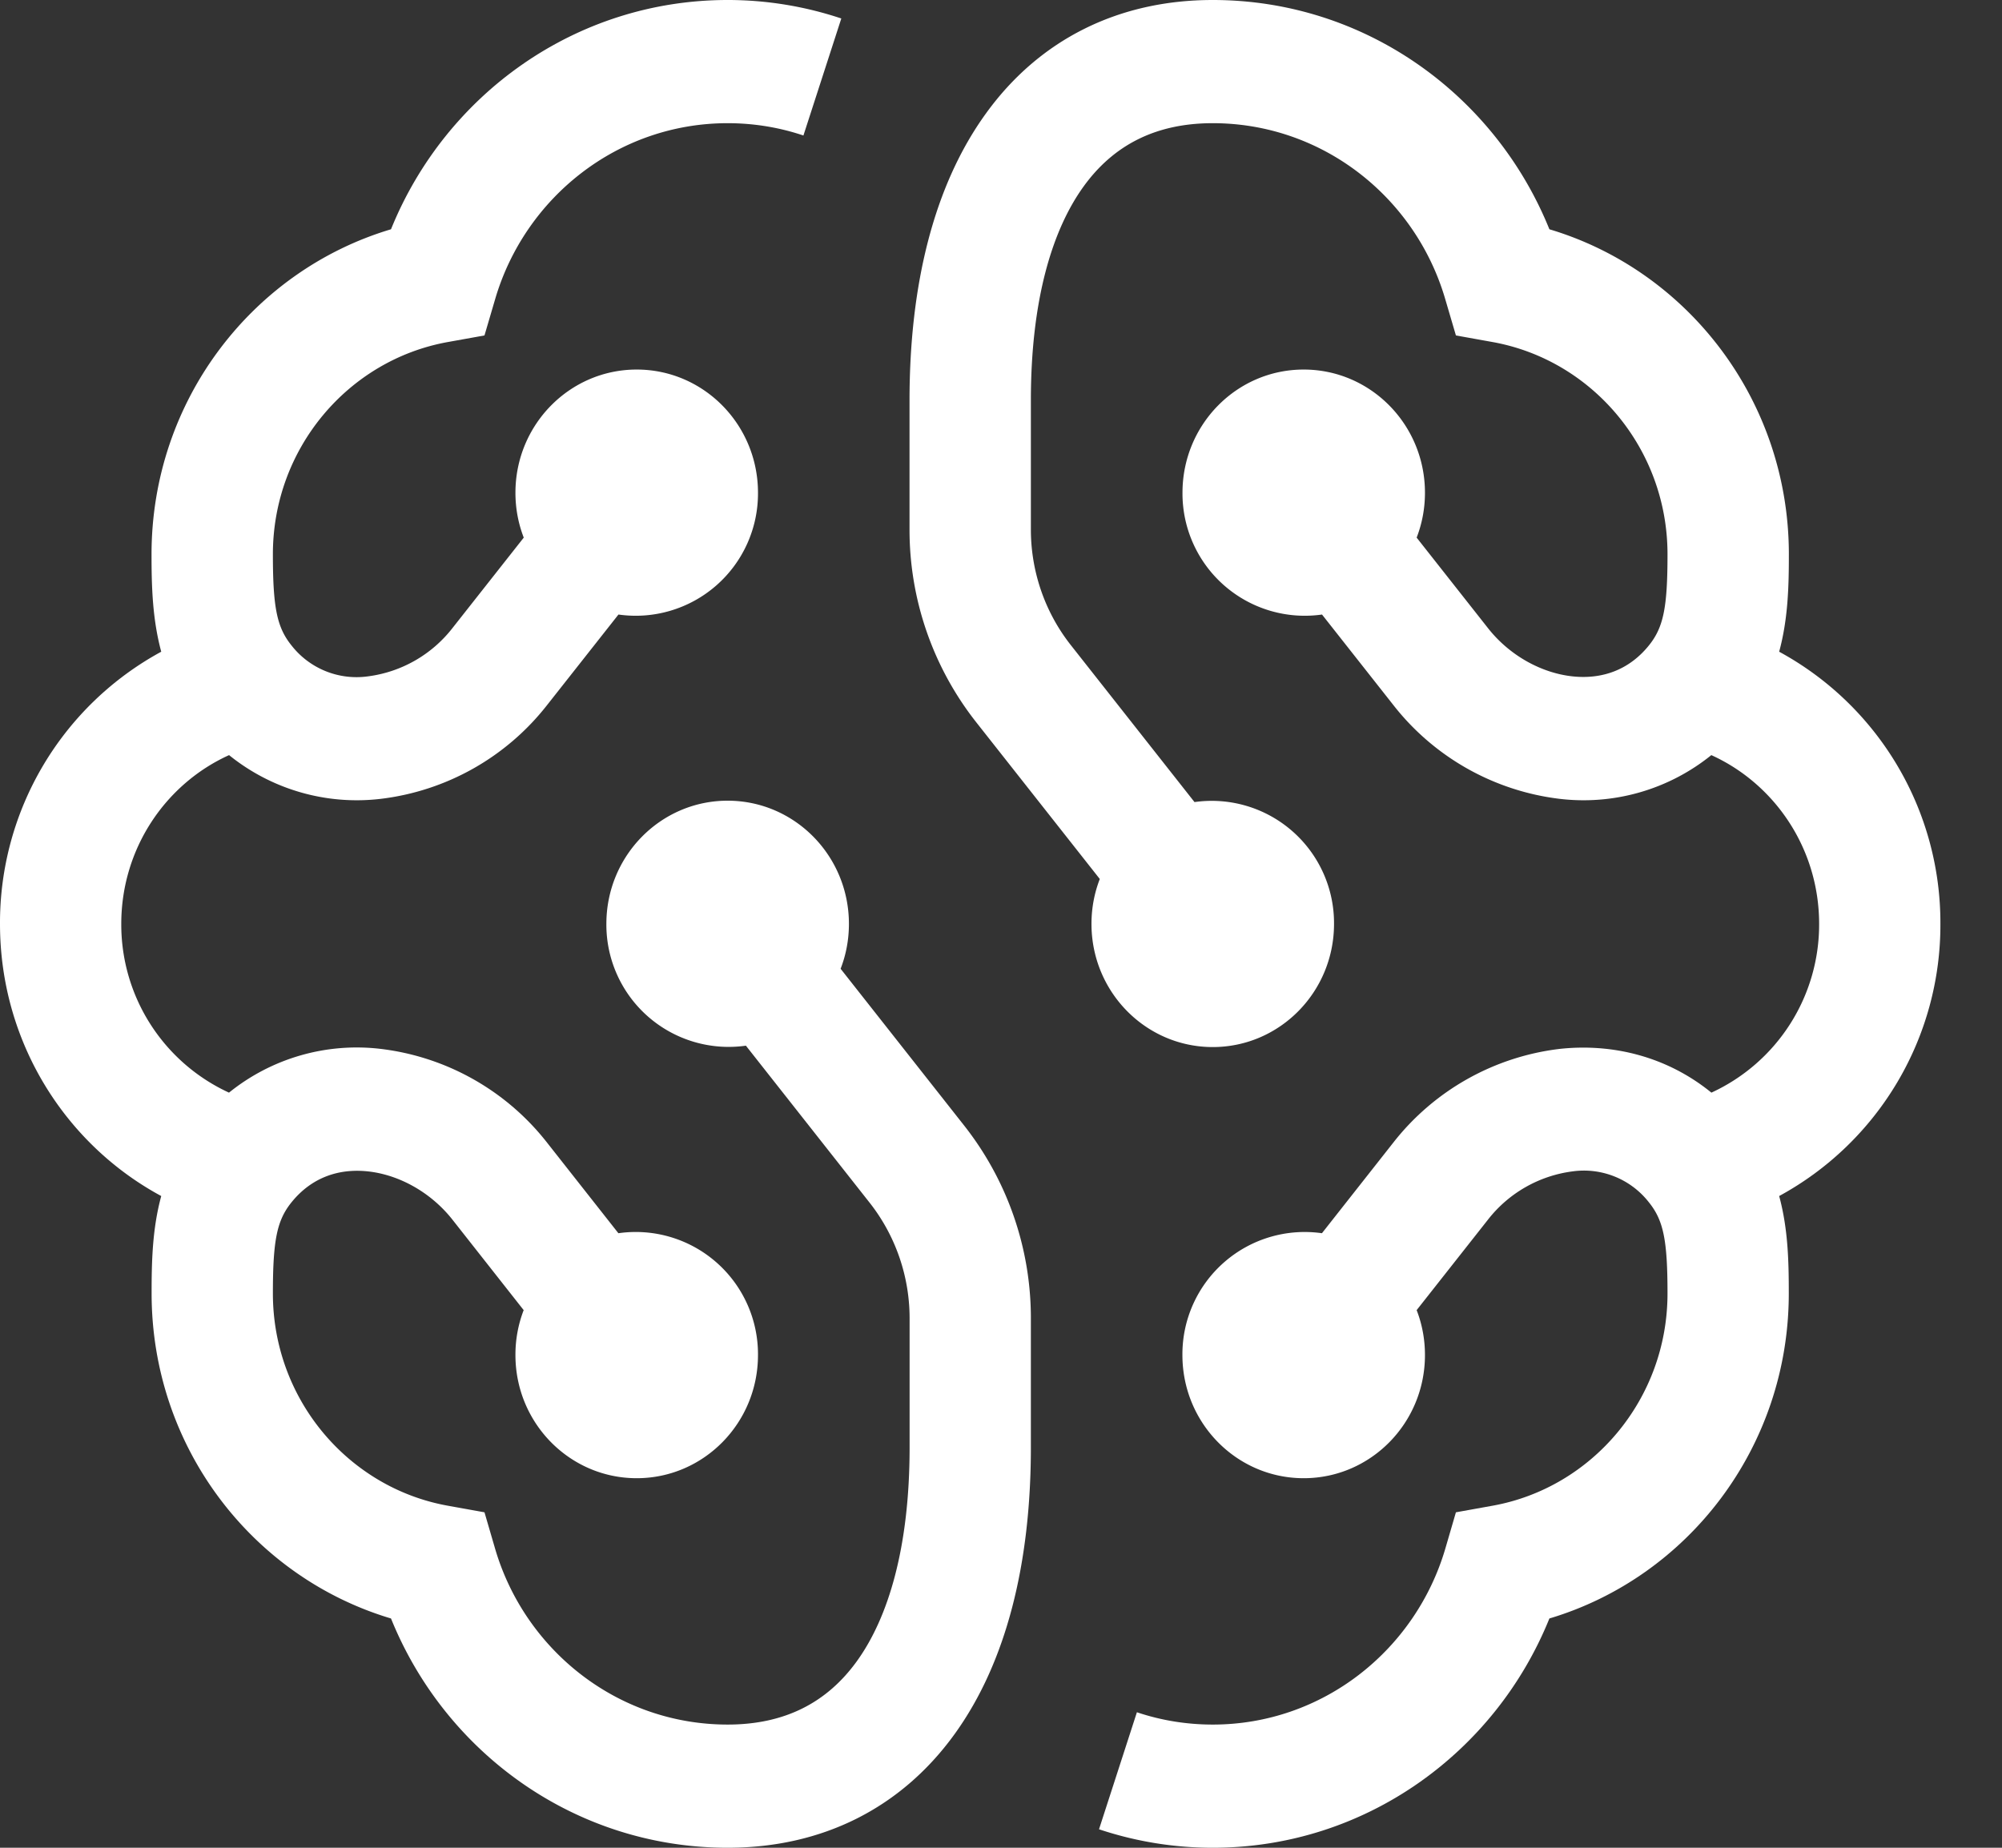
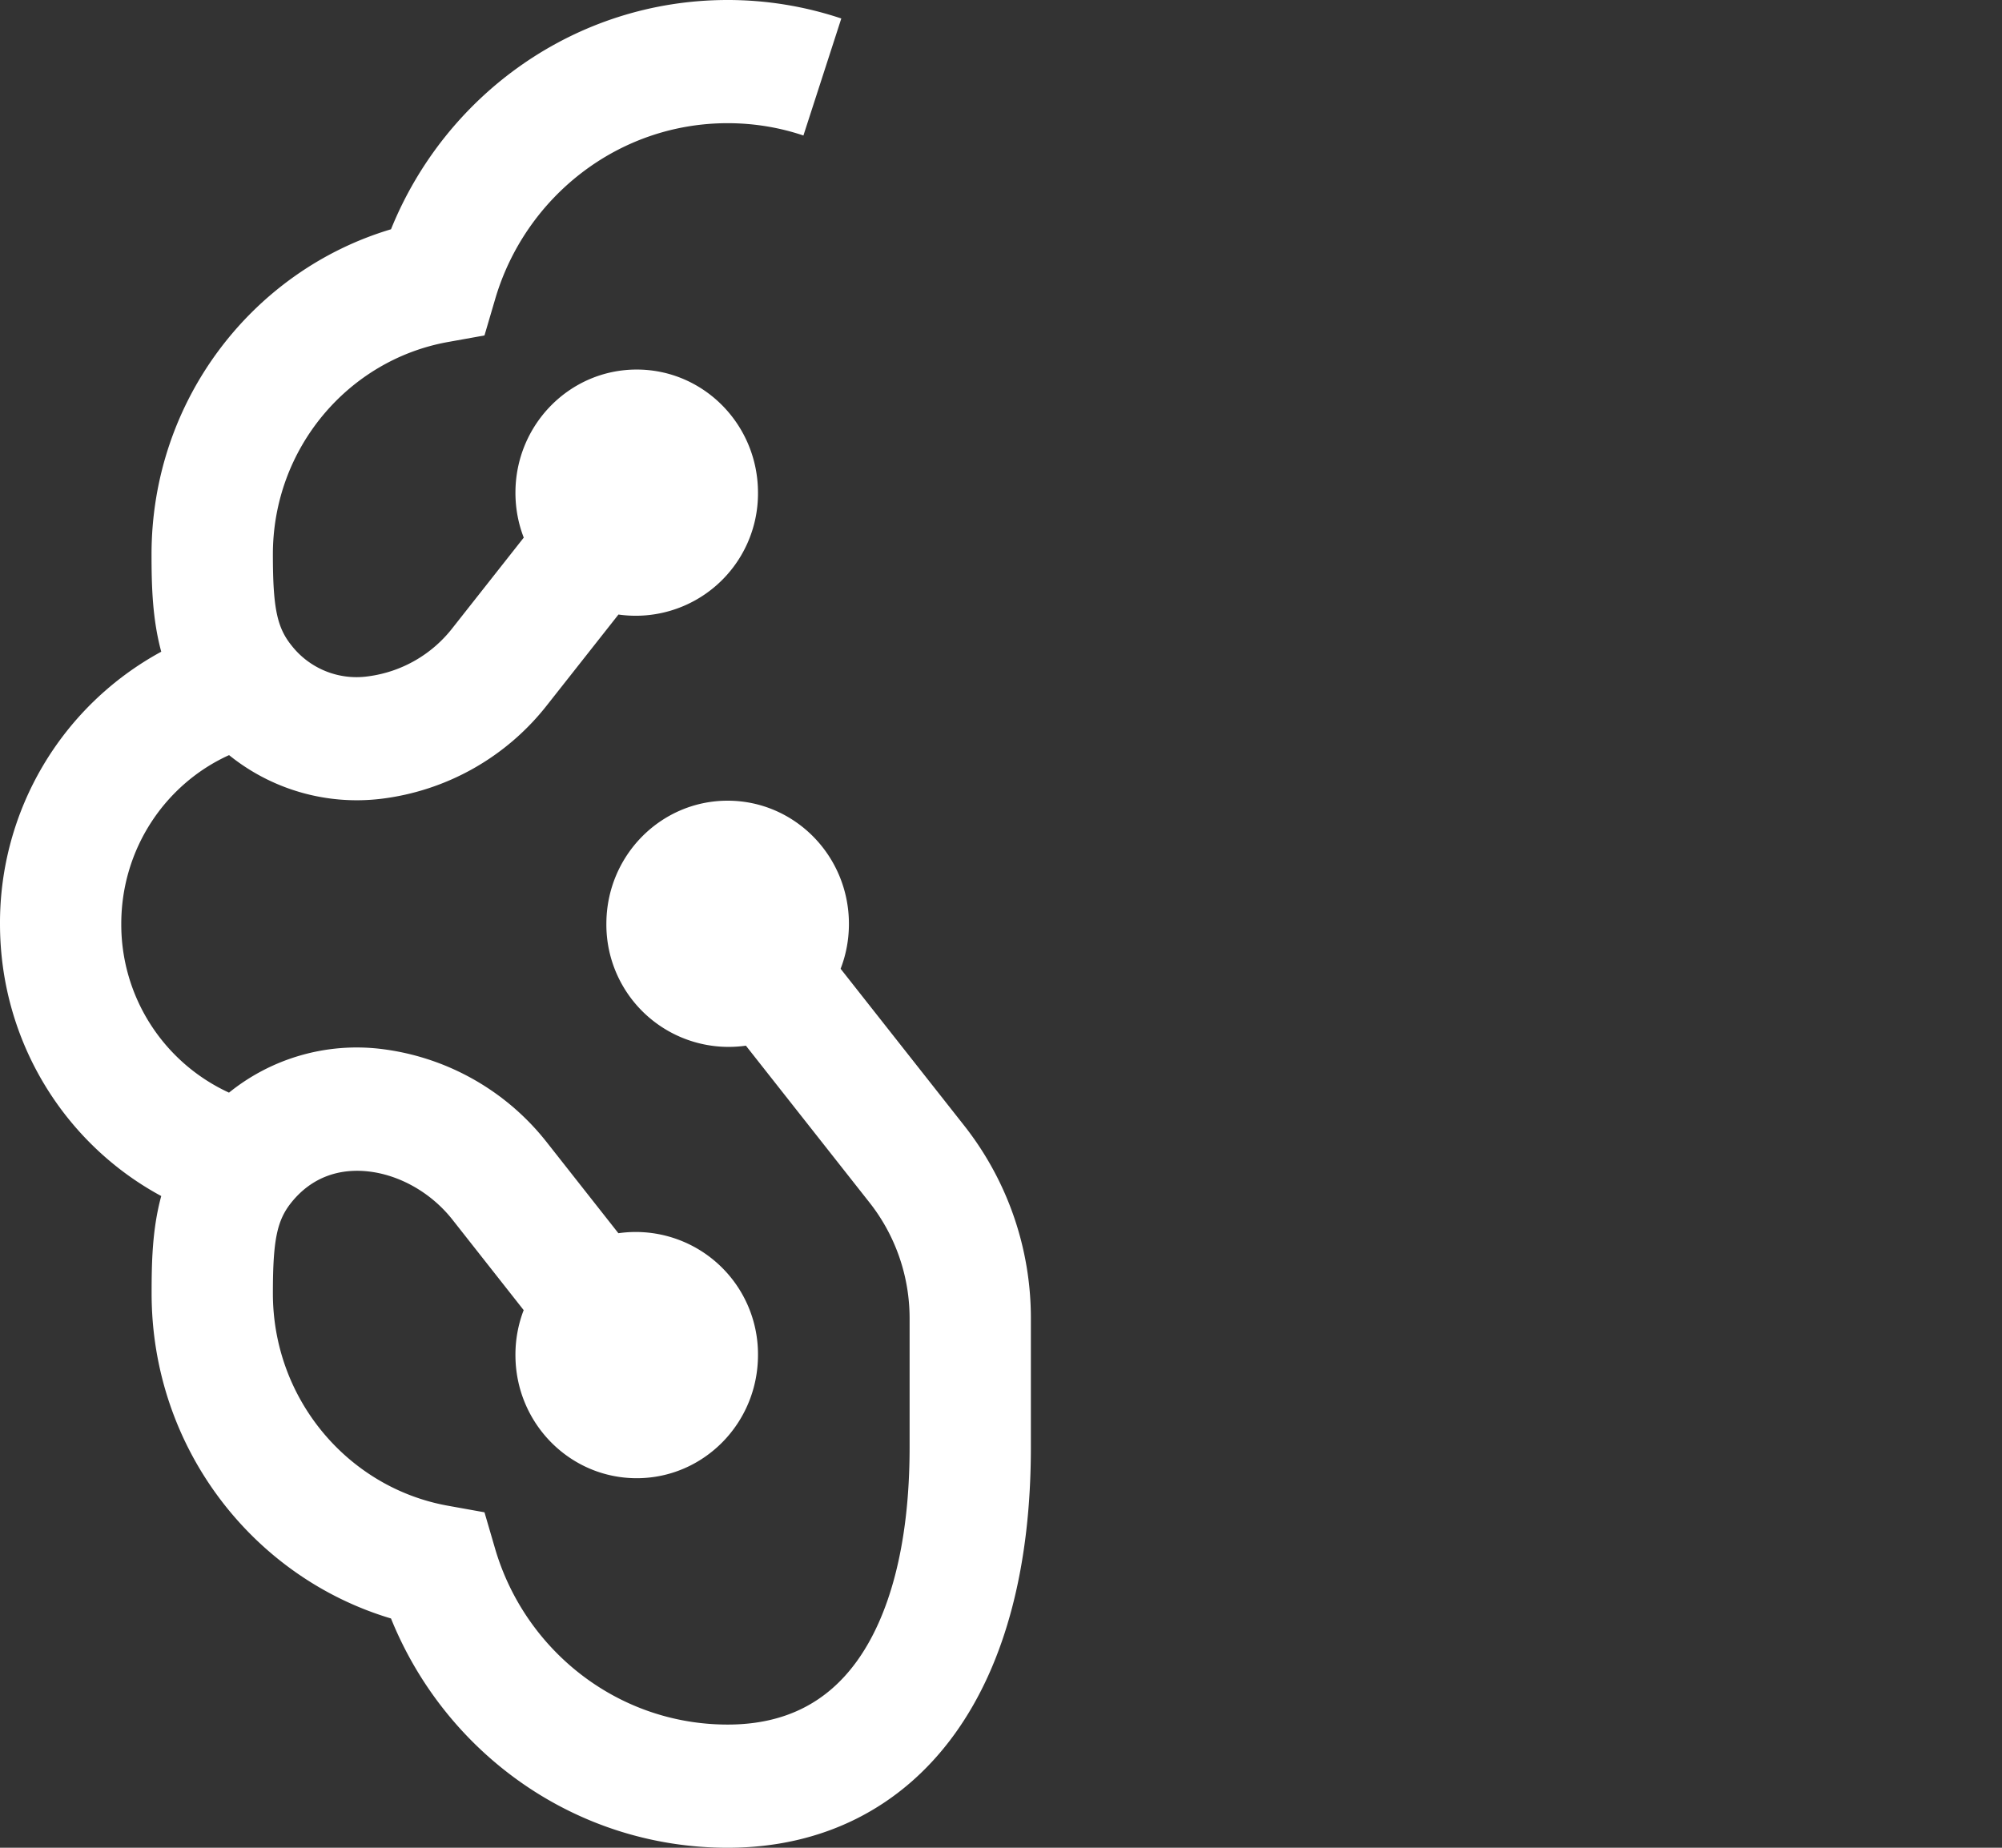
<svg xmlns="http://www.w3.org/2000/svg" width="26" height="24" fill="none">
  <rect width="100%" height="100%" fill="#333333" stroke="none" />
-   <path d="M14.072 2.423c-.408.565-.684 1.476-.684 2.777v1.678c0 .544.182 1.073.517 1.499l1.608 2.041A1.588 1.588 0 0117.325 12c0 .884-.705 1.6-1.575 1.6s-1.575-.716-1.575-1.6c0-.206.038-.402.108-.583l-1.608-2.04a4.04 4.04 0 01-.863-2.5V5.2c0-1.5.315-2.788.99-3.723C13.499.51 14.529 0 15.75 0c1.976 0 3.666 1.231 4.372 2.978 1.797.536 3.11 2.223 3.11 4.222 0 .404-.009.836-.126 1.265A4.007 4.007 0 0125.2 12a4.007 4.007 0 01-2.094 3.535c.117.43.125.86.125 1.265 0 2-1.312 3.686-3.109 4.222C19.416 22.769 17.725 24 15.75 24a4.651 4.651 0 01-1.477-.24l.492-1.52c.309.104.64.16.985.16 1.425 0 2.631-.963 3.02-2.284l.138-.473.478-.086c1.29-.233 2.27-1.38 2.27-2.757 0-.696-.053-.95-.243-1.185a1.07 1.07 0 00-.992-.4 1.664 1.664 0 00-1.097.627l-.926 1.175c.07.18.108.377.108.583 0 .884-.705 1.6-1.575 1.6s-1.575-.716-1.575-1.6a1.588 1.588 0 011.812-1.582l.926-1.176a3.231 3.231 0 012.16-1.218c.68-.074 1.39.094 1.972.568A2.403 2.403 0 0023.625 12c0-.976-.575-1.818-1.4-2.192a2.639 2.639 0 01-1.97.568 3.232 3.232 0 01-2.16-1.219l-.926-1.175A1.588 1.588 0 0115.357 6.4c0-.884.704-1.6 1.574-1.6.87 0 1.575.716 1.575 1.6 0 .206-.038.402-.108.583l.926 1.175c.283.36.698.584 1.097.627.38.041.732-.079.992-.4.19-.235.243-.49.243-1.185 0-1.377-.98-2.524-2.27-2.757l-.478-.086-.139-.473C18.382 2.562 17.175 1.6 15.75 1.6c-.748 0-1.293.29-1.678.823z" fill="#fff" />
  <path d="M6.801 17.017a1.61 1.61 0 00-.107.583c0 .884.705 1.6 1.575 1.6s1.575-.716 1.575-1.6a1.588 1.588 0 00-1.813-1.582l-.925-1.175a3.232 3.232 0 00-2.16-1.219 2.639 2.639 0 00-1.972.568A2.403 2.403 0 011.575 12c0-.976.574-1.818 1.4-2.192a2.639 2.639 0 001.97.568 3.231 3.231 0 002.16-1.218l.927-1.176A1.588 1.588 0 009.844 6.4c0-.884-.705-1.6-1.575-1.6s-1.575.716-1.575 1.6c0 .206.038.402.108.583l-.926 1.175a1.66 1.66 0 01-1.097.627 1.071 1.071 0 01-.992-.4c-.19-.235-.243-.49-.243-1.185 0-1.377.98-2.524 2.27-2.757l.478-.086.139-.473C6.819 2.563 8.025 1.6 9.45 1.6c.344 0 .675.056.984.16l.492-1.52A4.654 4.654 0 009.45 0C7.475 0 5.784 1.231 5.078 2.978c-1.797.536-3.11 2.223-3.11 4.222 0 .404.01.836.126 1.265A4.007 4.007 0 000 12c0 1.533.848 2.863 2.094 3.535-.117.43-.125.86-.125 1.265 0 2 1.312 3.686 3.109 4.222C5.784 22.77 7.474 24 9.45 24c1.221 0 2.25-.51 2.948-1.477.675-.935.99-2.224.99-3.723v-1.678a4.04 4.04 0 00-.863-2.498l-1.608-2.041c.07-.18.108-.377.108-.583 0-.884-.705-1.6-1.575-1.6s-1.575.716-1.575 1.6a1.588 1.588 0 001.812 1.582l1.608 2.041c.335.426.518.955.518 1.5V18.8c0 1.3-.277 2.212-.685 2.777-.385.533-.93.823-1.678.823-1.425 0-2.632-.962-3.02-2.284l-.138-.473-.478-.086c-1.29-.233-2.27-1.38-2.27-2.757 0-.696.053-.95.243-1.185.26-.321.611-.441.992-.4.399.043.814.268 1.097.627l.925 1.175z" fill="#fff" />
</svg>